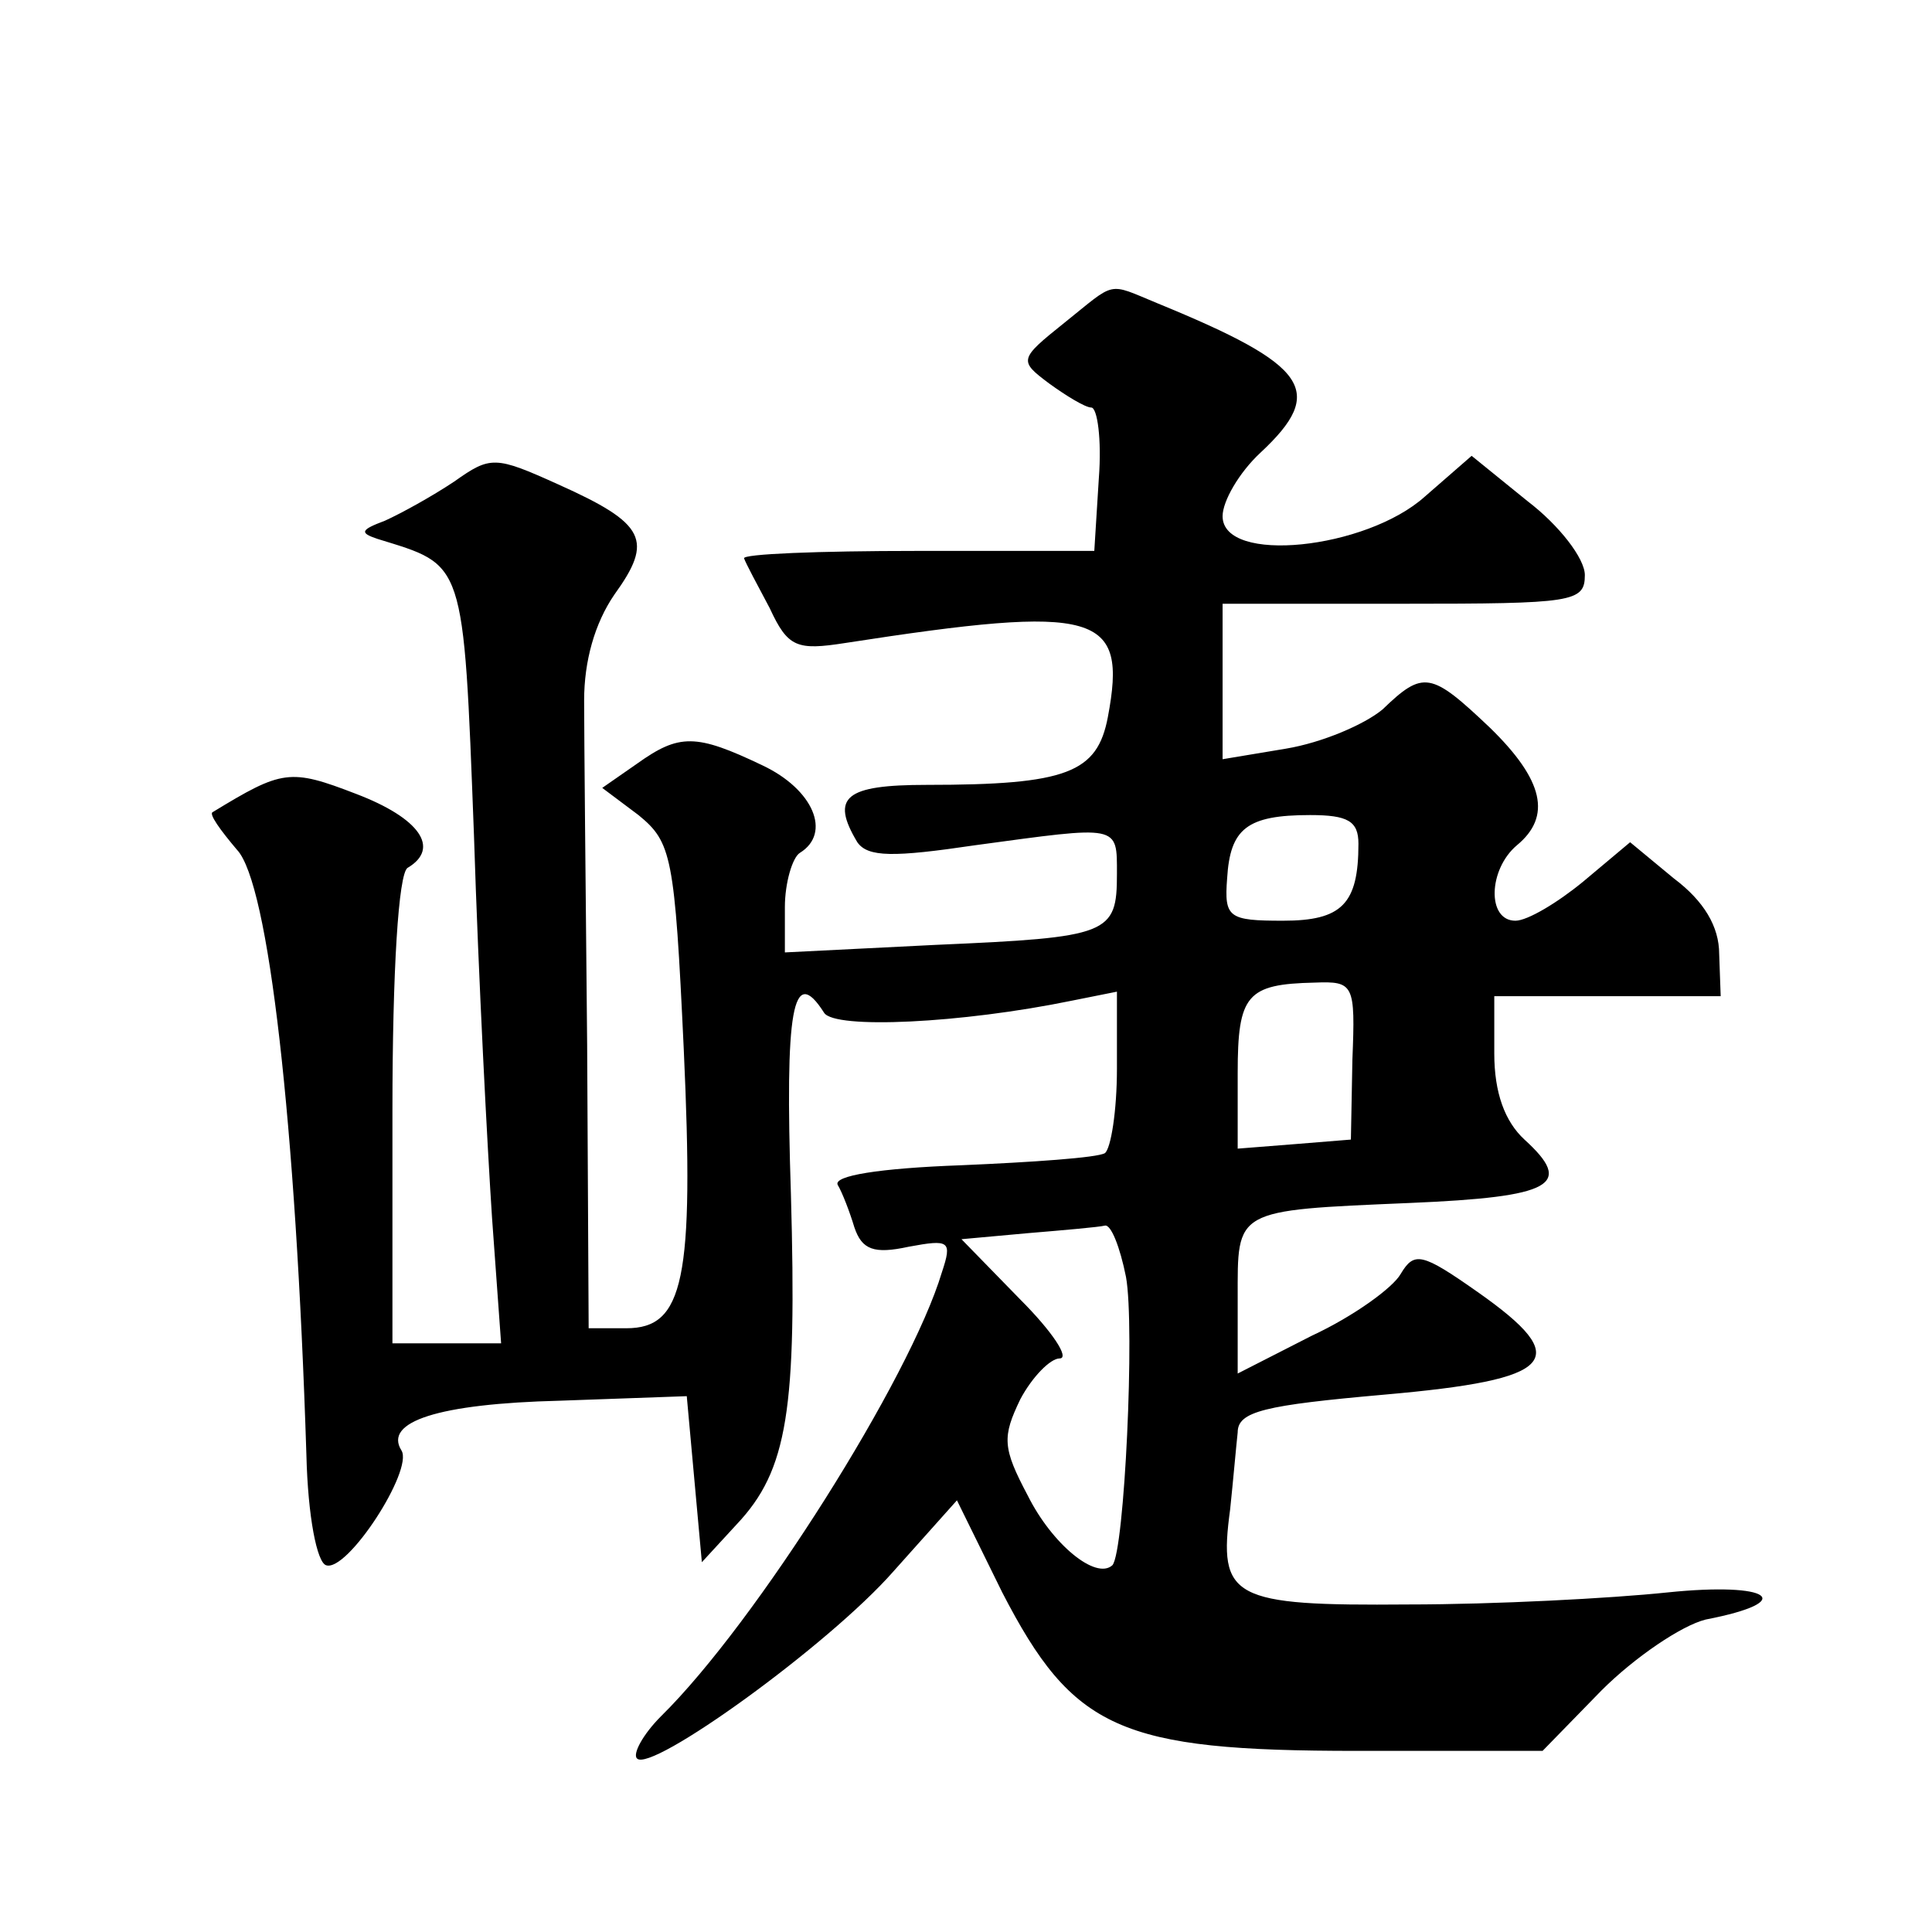
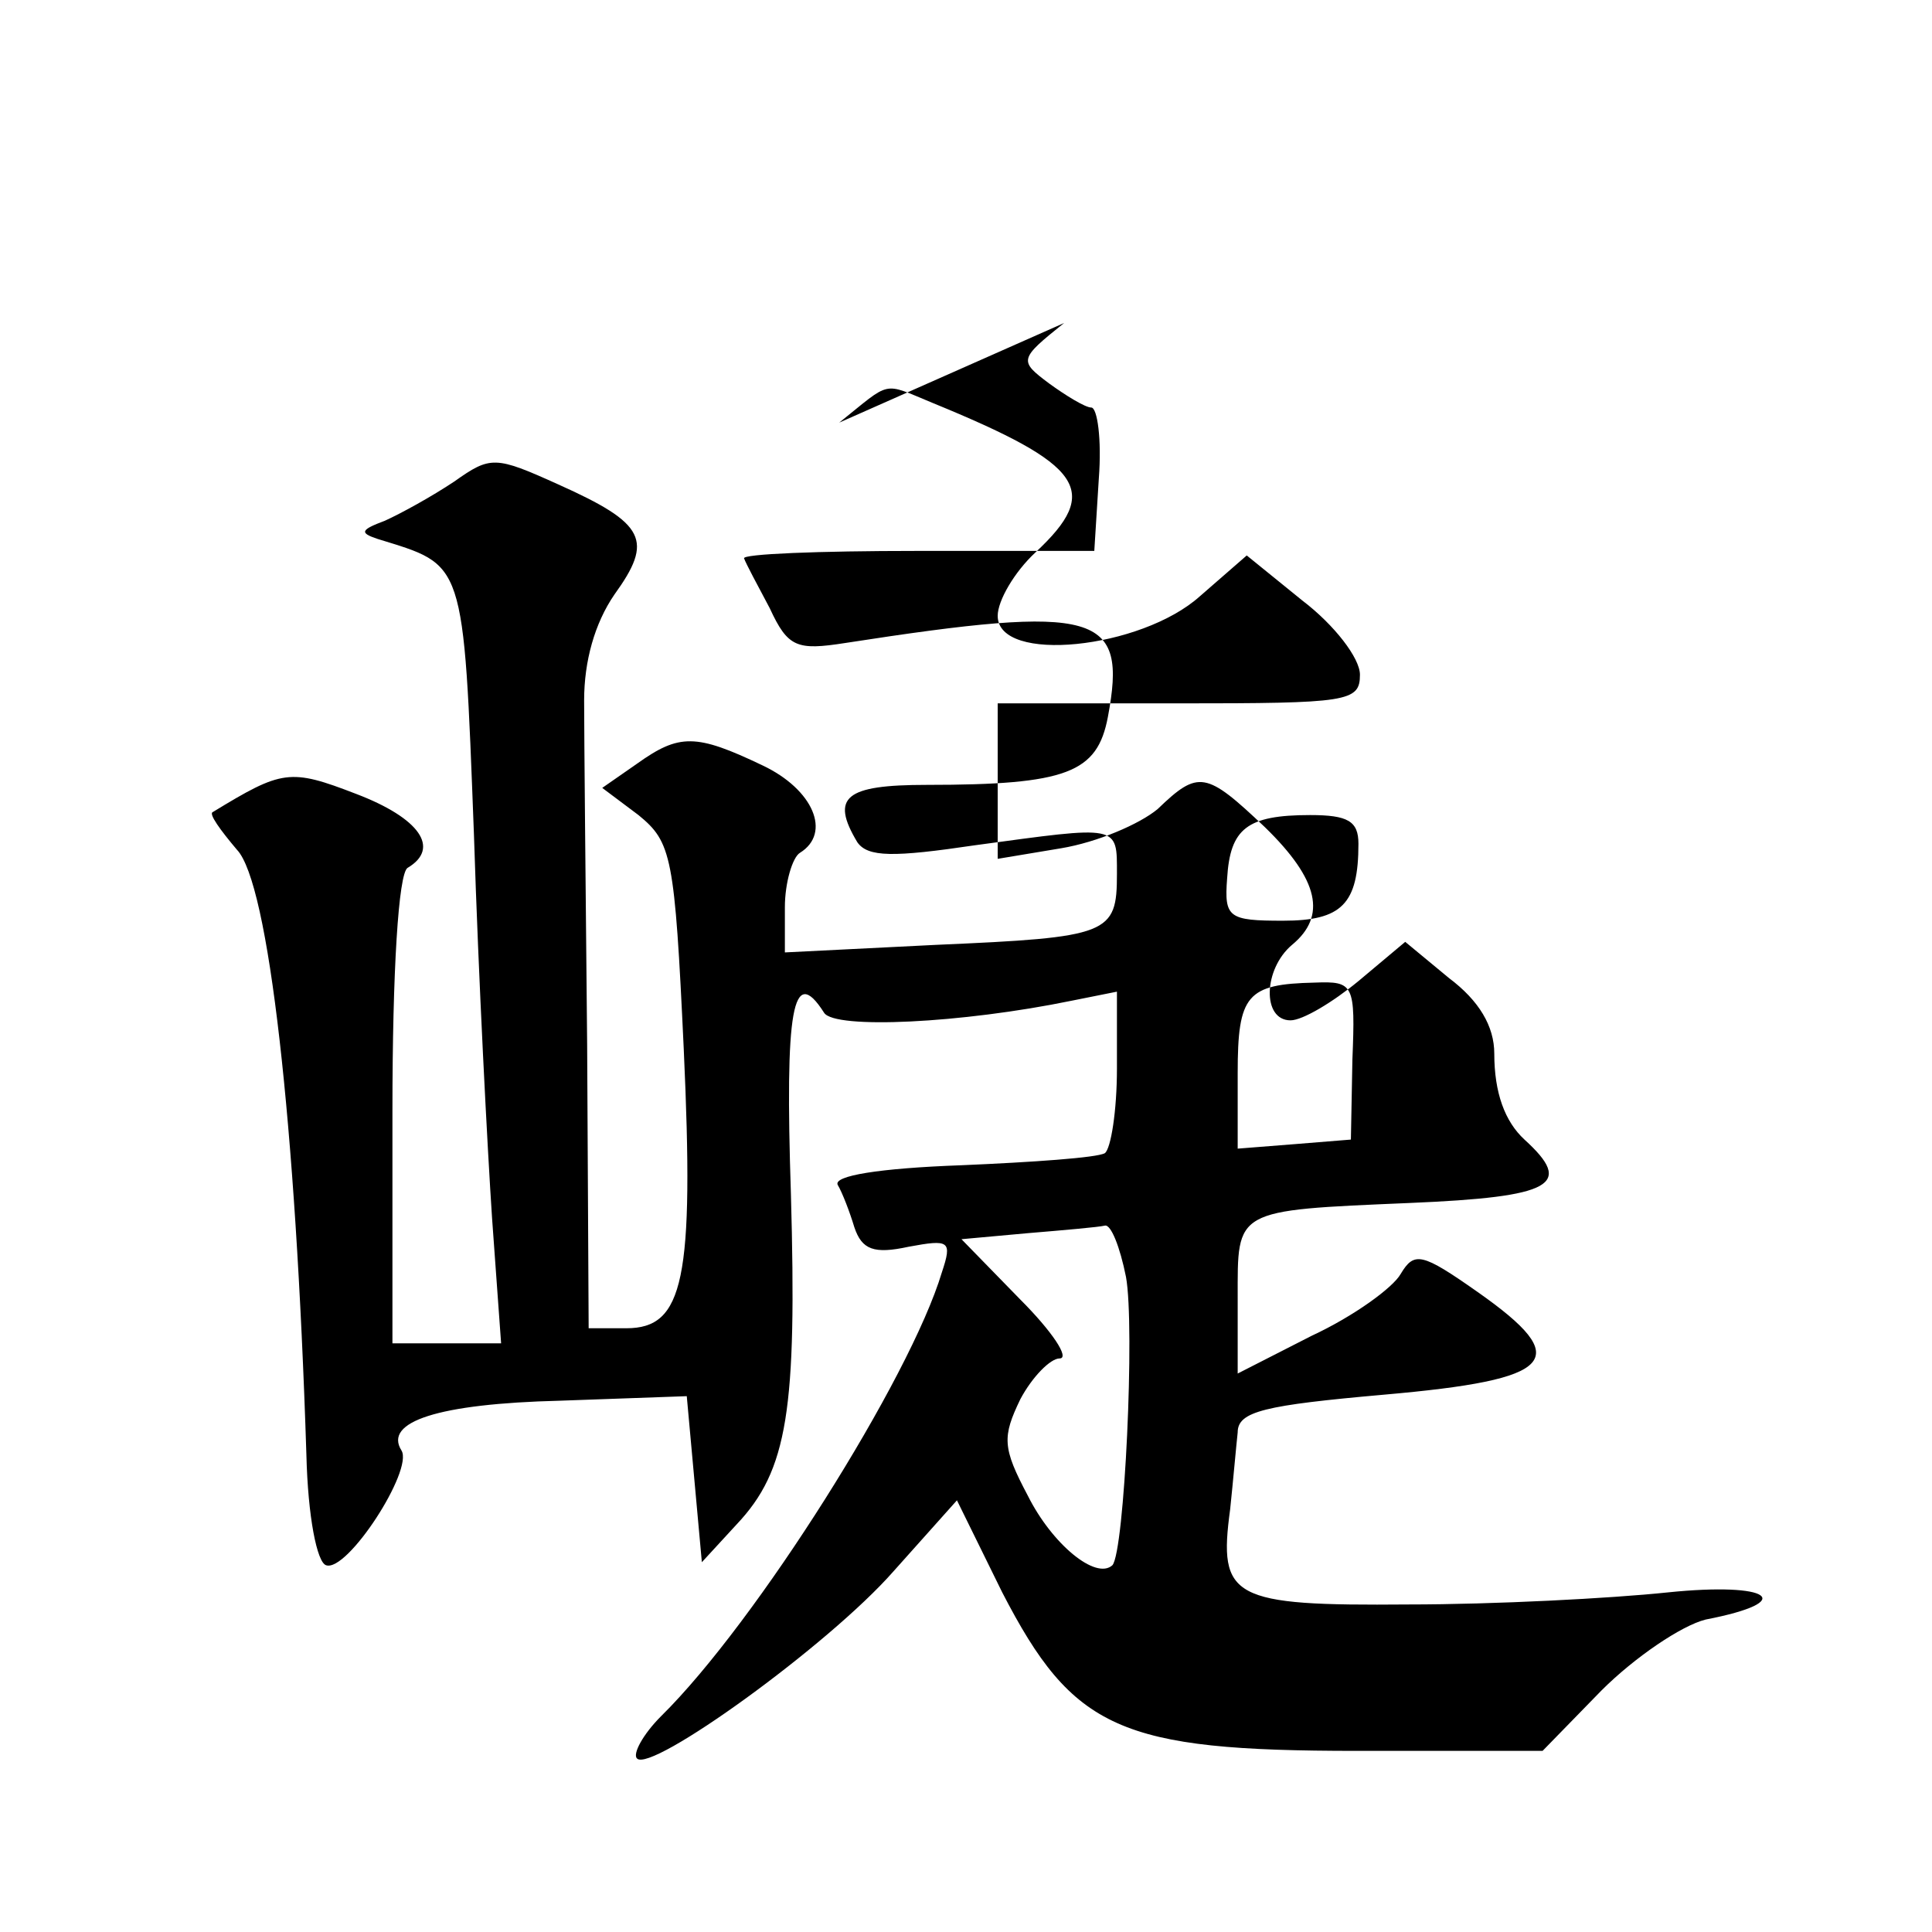
<svg xmlns="http://www.w3.org/2000/svg" version="1.0" width="128pt" height="128pt" viewBox="0 0 128 128" preserveAspectRatio="xMidYMid meet">
  <g transform="translate(0,128) scale(0.1,-0.1)" fill="#0" stroke="none">
-     <path d="M705 1066 c-30 -24 -30 -25 -10 -40 11 -8 24 -16 28 -16 4 0 7 -21 5 -47 l-3 -48 -118 0 c-64 0 -116 -2 -114 -5 1 -3 9 -18 17 -33 12 -26 18 -28 50 -23 168 26 187 20 174 -49 -7 -37 -27 -45 -120 -45 -54 0 -64 -8 -46 -38 7 -10 24 -10 78 -2 96 13 94 14 94 -19 0 -40 -5 -42 -120 -47 l-100 -5 0 30 c0 16 5 33 10 36 21 13 9 42 -25 58 -44 21 -55 21 -83 1 l-23 -16 24 -18 c22 -18 24 -27 30 -155 7 -153 0 -185 -38 -185 l-25 0 -1 188 c-1 103 -2 205 -2 228 0 26 7 51 20 70 26 36 21 47 -37 73 -42 19 -45 19 -69 2 -15 -10 -35 -21 -46 -26 -16 -6 -17 -8 -5 -12 58 -18 57 -12 64 -196 3 -95 9 -209 12 -254 l6 -83 -36 0 -36 0 0 154 c0 93 4 157 10 161 22 13 8 33 -34 49 -44 17 -49 16 -95 -12 -3 -1 5 -12 16 -25 21 -22 39 -181 46 -401 1 -41 7 -71 13 -73 14 -5 58 63 50 76 -12 19 24 31 105 33 l84 3 5 -55 5 -55 23 25 c34 36 40 76 36 219 -4 122 1 153 22 120 7 -11 91 -7 164 8 l30 6 0 -51 c0 -28 -4 -53 -8 -56 -5 -3 -48 -6 -95 -8 -55 -2 -85 -7 -82 -13 3 -5 8 -18 11 -28 5 -15 13 -18 36 -13 27 5 29 4 22 -17 -21 -70 -123 -232 -186 -294 -12 -12 -19 -25 -16 -28 9 -10 127 75 170 124 l42 47 30 -61 c47 -91 78 -105 235 -105 l123 0 39 40 c22 22 53 43 69 47 62 12 43 25 -25 18 -38 -4 -115 -8 -172 -8 -117 -1 -126 4 -118 63 2 19 4 42 5 51 0 14 18 18 97 25 114 10 126 23 62 68 -37 26 -42 27 -51 12 -5 -9 -31 -28 -59 -41 l-49 -25 0 50 c0 59 -3 58 114 63 95 4 109 12 76 42 -13 12 -20 31 -20 57 l0 38 75 0 75 0 -1 28 c0 18 -10 35 -30 50 l-29 24 -31 -26 c-17 -14 -37 -26 -45 -26 -19 0 -18 34 1 50 23 19 18 43 -18 78 -39 37 -44 38 -71 12 -12 -10 -40 -22 -64 -26 l-42 -7 0 52 0 51 120 0 c112 0 120 1 120 19 0 11 -17 33 -38 49 l-37 30 -31 -27 c-39 -35 -134 -45 -134 -13 0 10 11 29 25 42 44 41 32 58 -68 99 -34 14 -27 15 -62 -13z m195 -345 c0 -40 -11 -51 -50 -51 -36 0 -39 2 -37 28 2 33 13 42 55 42 25 0 32 -4 32 -19z m-4 -143 l-1 -53 -37 -3 -38 -3 0 50 c0 52 6 59 51 60 26 1 27 -1 25 -51z m-150 -144 c6 -33 -1 -182 -9 -191 -11 -10 -40 14 -56 46 -17 32 -17 39 -5 64 8 15 20 27 26 27 7 0 -5 18 -26 39 l-39 40 44 4 c24 2 47 4 51 5 4 1 10 -14 14 -34z" />
+     <path d="M705 1066 c-30 -24 -30 -25 -10 -40 11 -8 24 -16 28 -16 4 0 7 -21 5 -47 l-3 -48 -118 0 c-64 0 -116 -2 -114 -5 1 -3 9 -18 17 -33 12 -26 18 -28 50 -23 168 26 187 20 174 -49 -7 -37 -27 -45 -120 -45 -54 0 -64 -8 -46 -38 7 -10 24 -10 78 -2 96 13 94 14 94 -19 0 -40 -5 -42 -120 -47 l-100 -5 0 30 c0 16 5 33 10 36 21 13 9 42 -25 58 -44 21 -55 21 -83 1 l-23 -16 24 -18 c22 -18 24 -27 30 -155 7 -153 0 -185 -38 -185 l-25 0 -1 188 c-1 103 -2 205 -2 228 0 26 7 51 20 70 26 36 21 47 -37 73 -42 19 -45 19 -69 2 -15 -10 -35 -21 -46 -26 -16 -6 -17 -8 -5 -12 58 -18 57 -12 64 -196 3 -95 9 -209 12 -254 l6 -83 -36 0 -36 0 0 154 c0 93 4 157 10 161 22 13 8 33 -34 49 -44 17 -49 16 -95 -12 -3 -1 5 -12 16 -25 21 -22 39 -181 46 -401 1 -41 7 -71 13 -73 14 -5 58 63 50 76 -12 19 24 31 105 33 l84 3 5 -55 5 -55 23 25 c34 36 40 76 36 219 -4 122 1 153 22 120 7 -11 91 -7 164 8 l30 6 0 -51 c0 -28 -4 -53 -8 -56 -5 -3 -48 -6 -95 -8 -55 -2 -85 -7 -82 -13 3 -5 8 -18 11 -28 5 -15 13 -18 36 -13 27 5 29 4 22 -17 -21 -70 -123 -232 -186 -294 -12 -12 -19 -25 -16 -28 9 -10 127 75 170 124 l42 47 30 -61 c47 -91 78 -105 235 -105 l123 0 39 40 c22 22 53 43 69 47 62 12 43 25 -25 18 -38 -4 -115 -8 -172 -8 -117 -1 -126 4 -118 63 2 19 4 42 5 51 0 14 18 18 97 25 114 10 126 23 62 68 -37 26 -42 27 -51 12 -5 -9 -31 -28 -59 -41 l-49 -25 0 50 c0 59 -3 58 114 63 95 4 109 12 76 42 -13 12 -20 31 -20 57 c0 18 -10 35 -30 50 l-29 24 -31 -26 c-17 -14 -37 -26 -45 -26 -19 0 -18 34 1 50 23 19 18 43 -18 78 -39 37 -44 38 -71 12 -12 -10 -40 -22 -64 -26 l-42 -7 0 52 0 51 120 0 c112 0 120 1 120 19 0 11 -17 33 -38 49 l-37 30 -31 -27 c-39 -35 -134 -45 -134 -13 0 10 11 29 25 42 44 41 32 58 -68 99 -34 14 -27 15 -62 -13z m195 -345 c0 -40 -11 -51 -50 -51 -36 0 -39 2 -37 28 2 33 13 42 55 42 25 0 32 -4 32 -19z m-4 -143 l-1 -53 -37 -3 -38 -3 0 50 c0 52 6 59 51 60 26 1 27 -1 25 -51z m-150 -144 c6 -33 -1 -182 -9 -191 -11 -10 -40 14 -56 46 -17 32 -17 39 -5 64 8 15 20 27 26 27 7 0 -5 18 -26 39 l-39 40 44 4 c24 2 47 4 51 5 4 1 10 -14 14 -34z" />
  </g>
</svg>